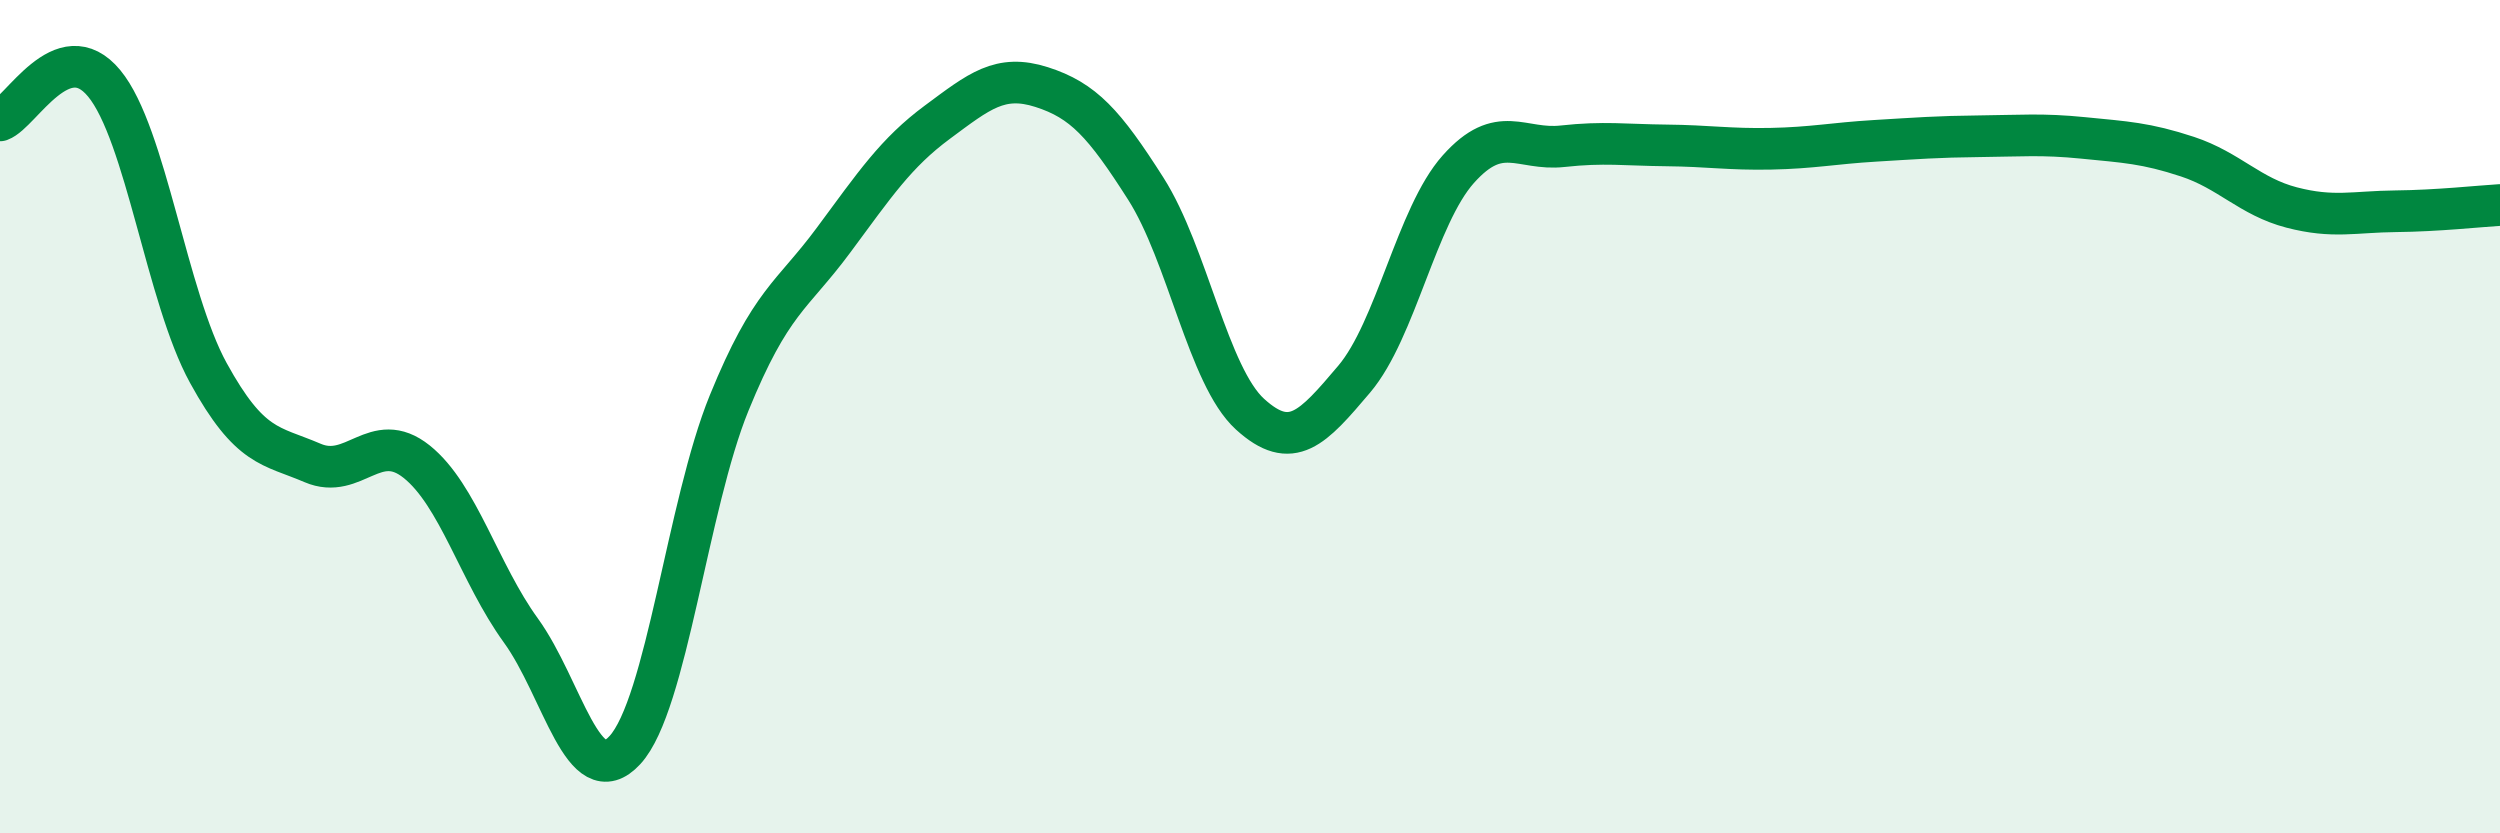
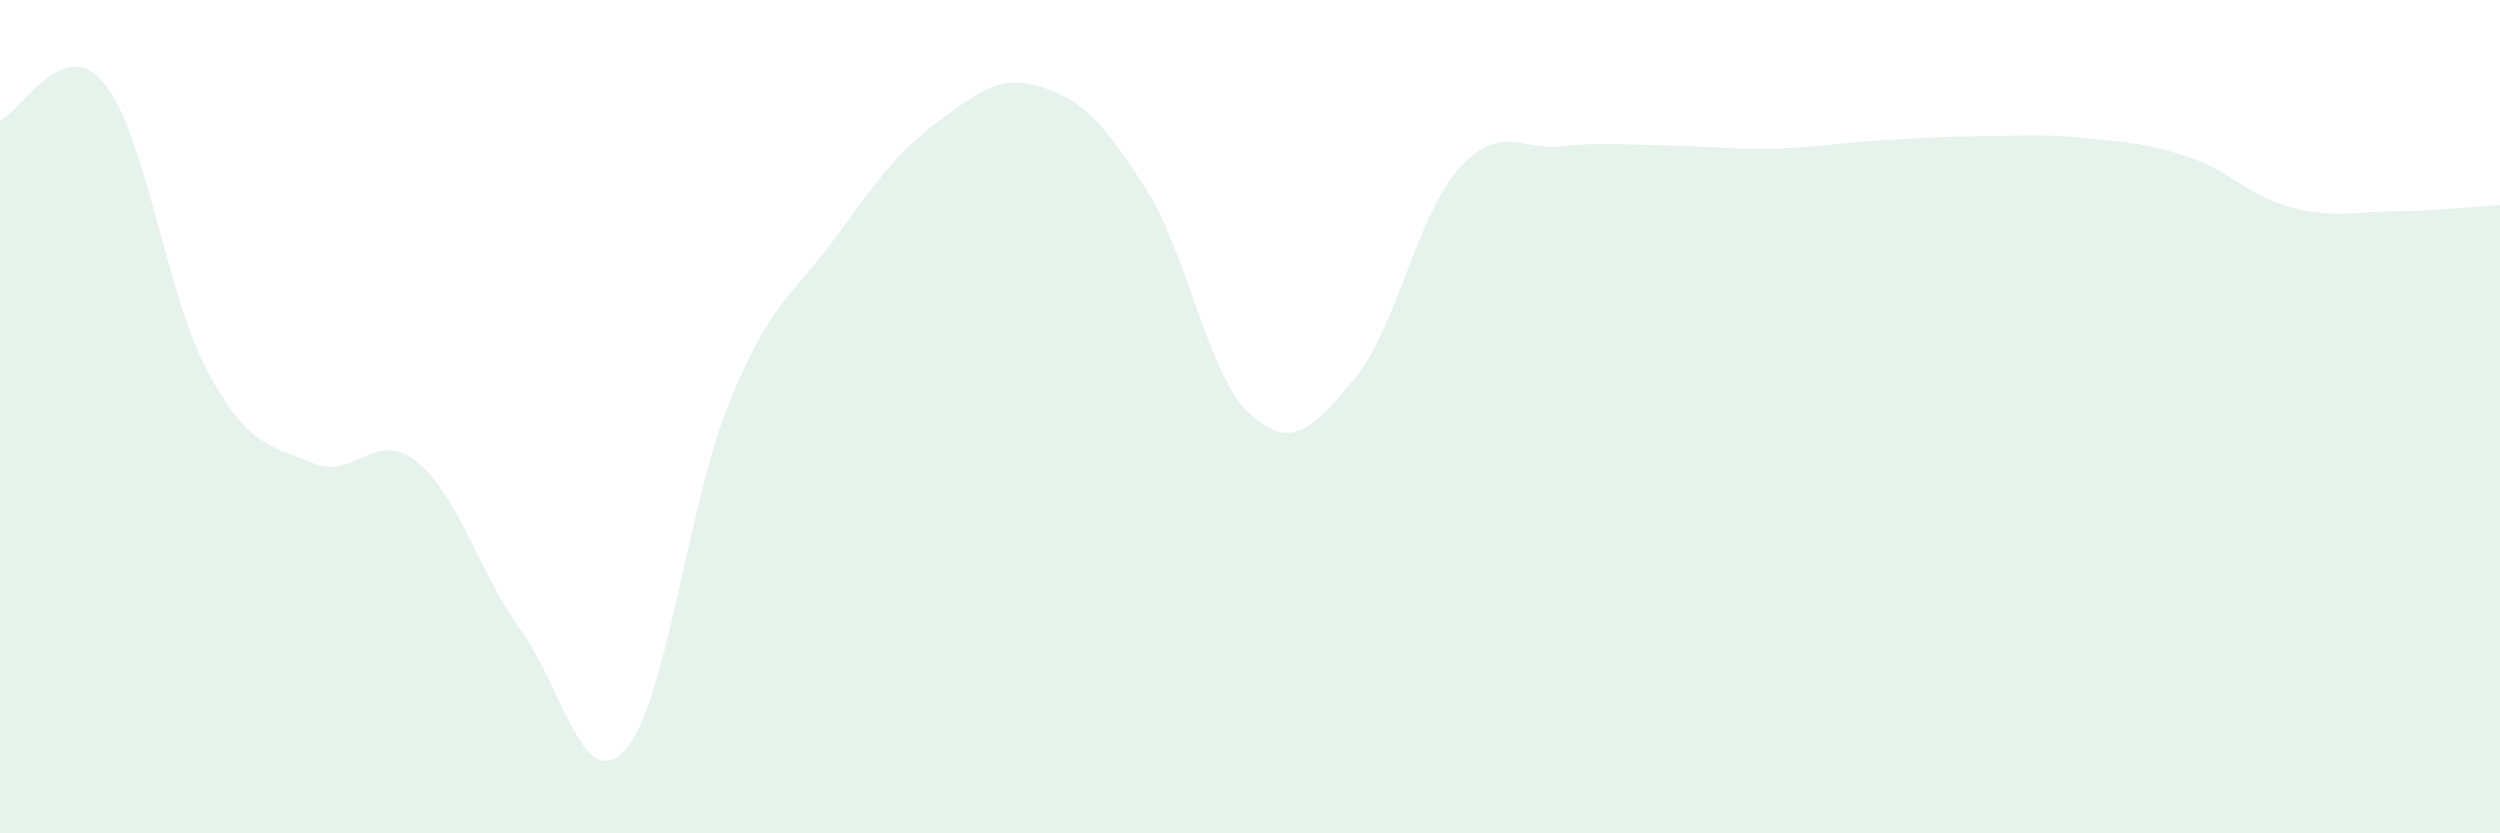
<svg xmlns="http://www.w3.org/2000/svg" width="60" height="20" viewBox="0 0 60 20">
  <path d="M 0,2.89 C 0.5,2.71 1.5,0.79 2.5,2 C 3.5,3.21 4,7.13 5,8.95 C 6,10.77 6.5,10.68 7.5,11.11 C 8.5,11.54 9,10.28 10,11.08 C 11,11.88 11.5,13.75 12.5,15.13 C 13.5,16.51 14,19.09 15,18 C 16,16.91 16.5,12.12 17.5,9.67 C 18.5,7.22 19,7.12 20,5.77 C 21,4.42 21.5,3.67 22.5,2.93 C 23.5,2.19 24,1.77 25,2.09 C 26,2.41 26.5,2.96 27.5,4.53 C 28.5,6.1 29,9.03 30,9.94 C 31,10.85 31.5,10.28 32.5,9.1 C 33.5,7.92 34,5.18 35,4.06 C 36,2.94 36.5,3.62 37.5,3.51 C 38.5,3.4 39,3.48 40,3.49 C 41,3.5 41.5,3.59 42.5,3.57 C 43.5,3.55 44,3.44 45,3.38 C 46,3.32 46.5,3.28 47.5,3.27 C 48.5,3.26 49,3.21 50,3.31 C 51,3.41 51.5,3.43 52.5,3.76 C 53.5,4.09 54,4.72 55,4.98 C 56,5.24 56.5,5.08 57.5,5.07 C 58.5,5.06 59.5,4.95 60,4.92L60 20L0 20Z" fill="#008740" opacity="0.1" stroke-linecap="round" stroke-linejoin="round" />
-   <path d="M 0,2.89 C 0.5,2.71 1.5,0.79 2.5,2 C 3.5,3.21 4,7.13 5,8.95 C 6,10.77 6.5,10.68 7.5,11.11 C 8.5,11.54 9,10.28 10,11.08 C 11,11.88 11.5,13.75 12.5,15.13 C 13.5,16.51 14,19.09 15,18 C 16,16.91 16.5,12.12 17.5,9.67 C 18.5,7.22 19,7.12 20,5.77 C 21,4.42 21.5,3.67 22.5,2.93 C 23.5,2.19 24,1.77 25,2.09 C 26,2.41 26.5,2.96 27.5,4.53 C 28.5,6.1 29,9.03 30,9.94 C 31,10.85 31.5,10.28 32.5,9.1 C 33.5,7.92 34,5.18 35,4.06 C 36,2.94 36.5,3.62 37.5,3.51 C 38.5,3.4 39,3.48 40,3.49 C 41,3.5 41.5,3.59 42.5,3.57 C 43.5,3.55 44,3.44 45,3.38 C 46,3.32 46.5,3.28 47.5,3.27 C 48.5,3.26 49,3.21 50,3.31 C 51,3.41 51.5,3.43 52.5,3.76 C 53.5,4.09 54,4.72 55,4.98 C 56,5.24 56.5,5.08 57.5,5.07 C 58.5,5.06 59.5,4.95 60,4.92" stroke="#008740" stroke-width="1" fill="none" stroke-linecap="round" stroke-linejoin="round" />
</svg>